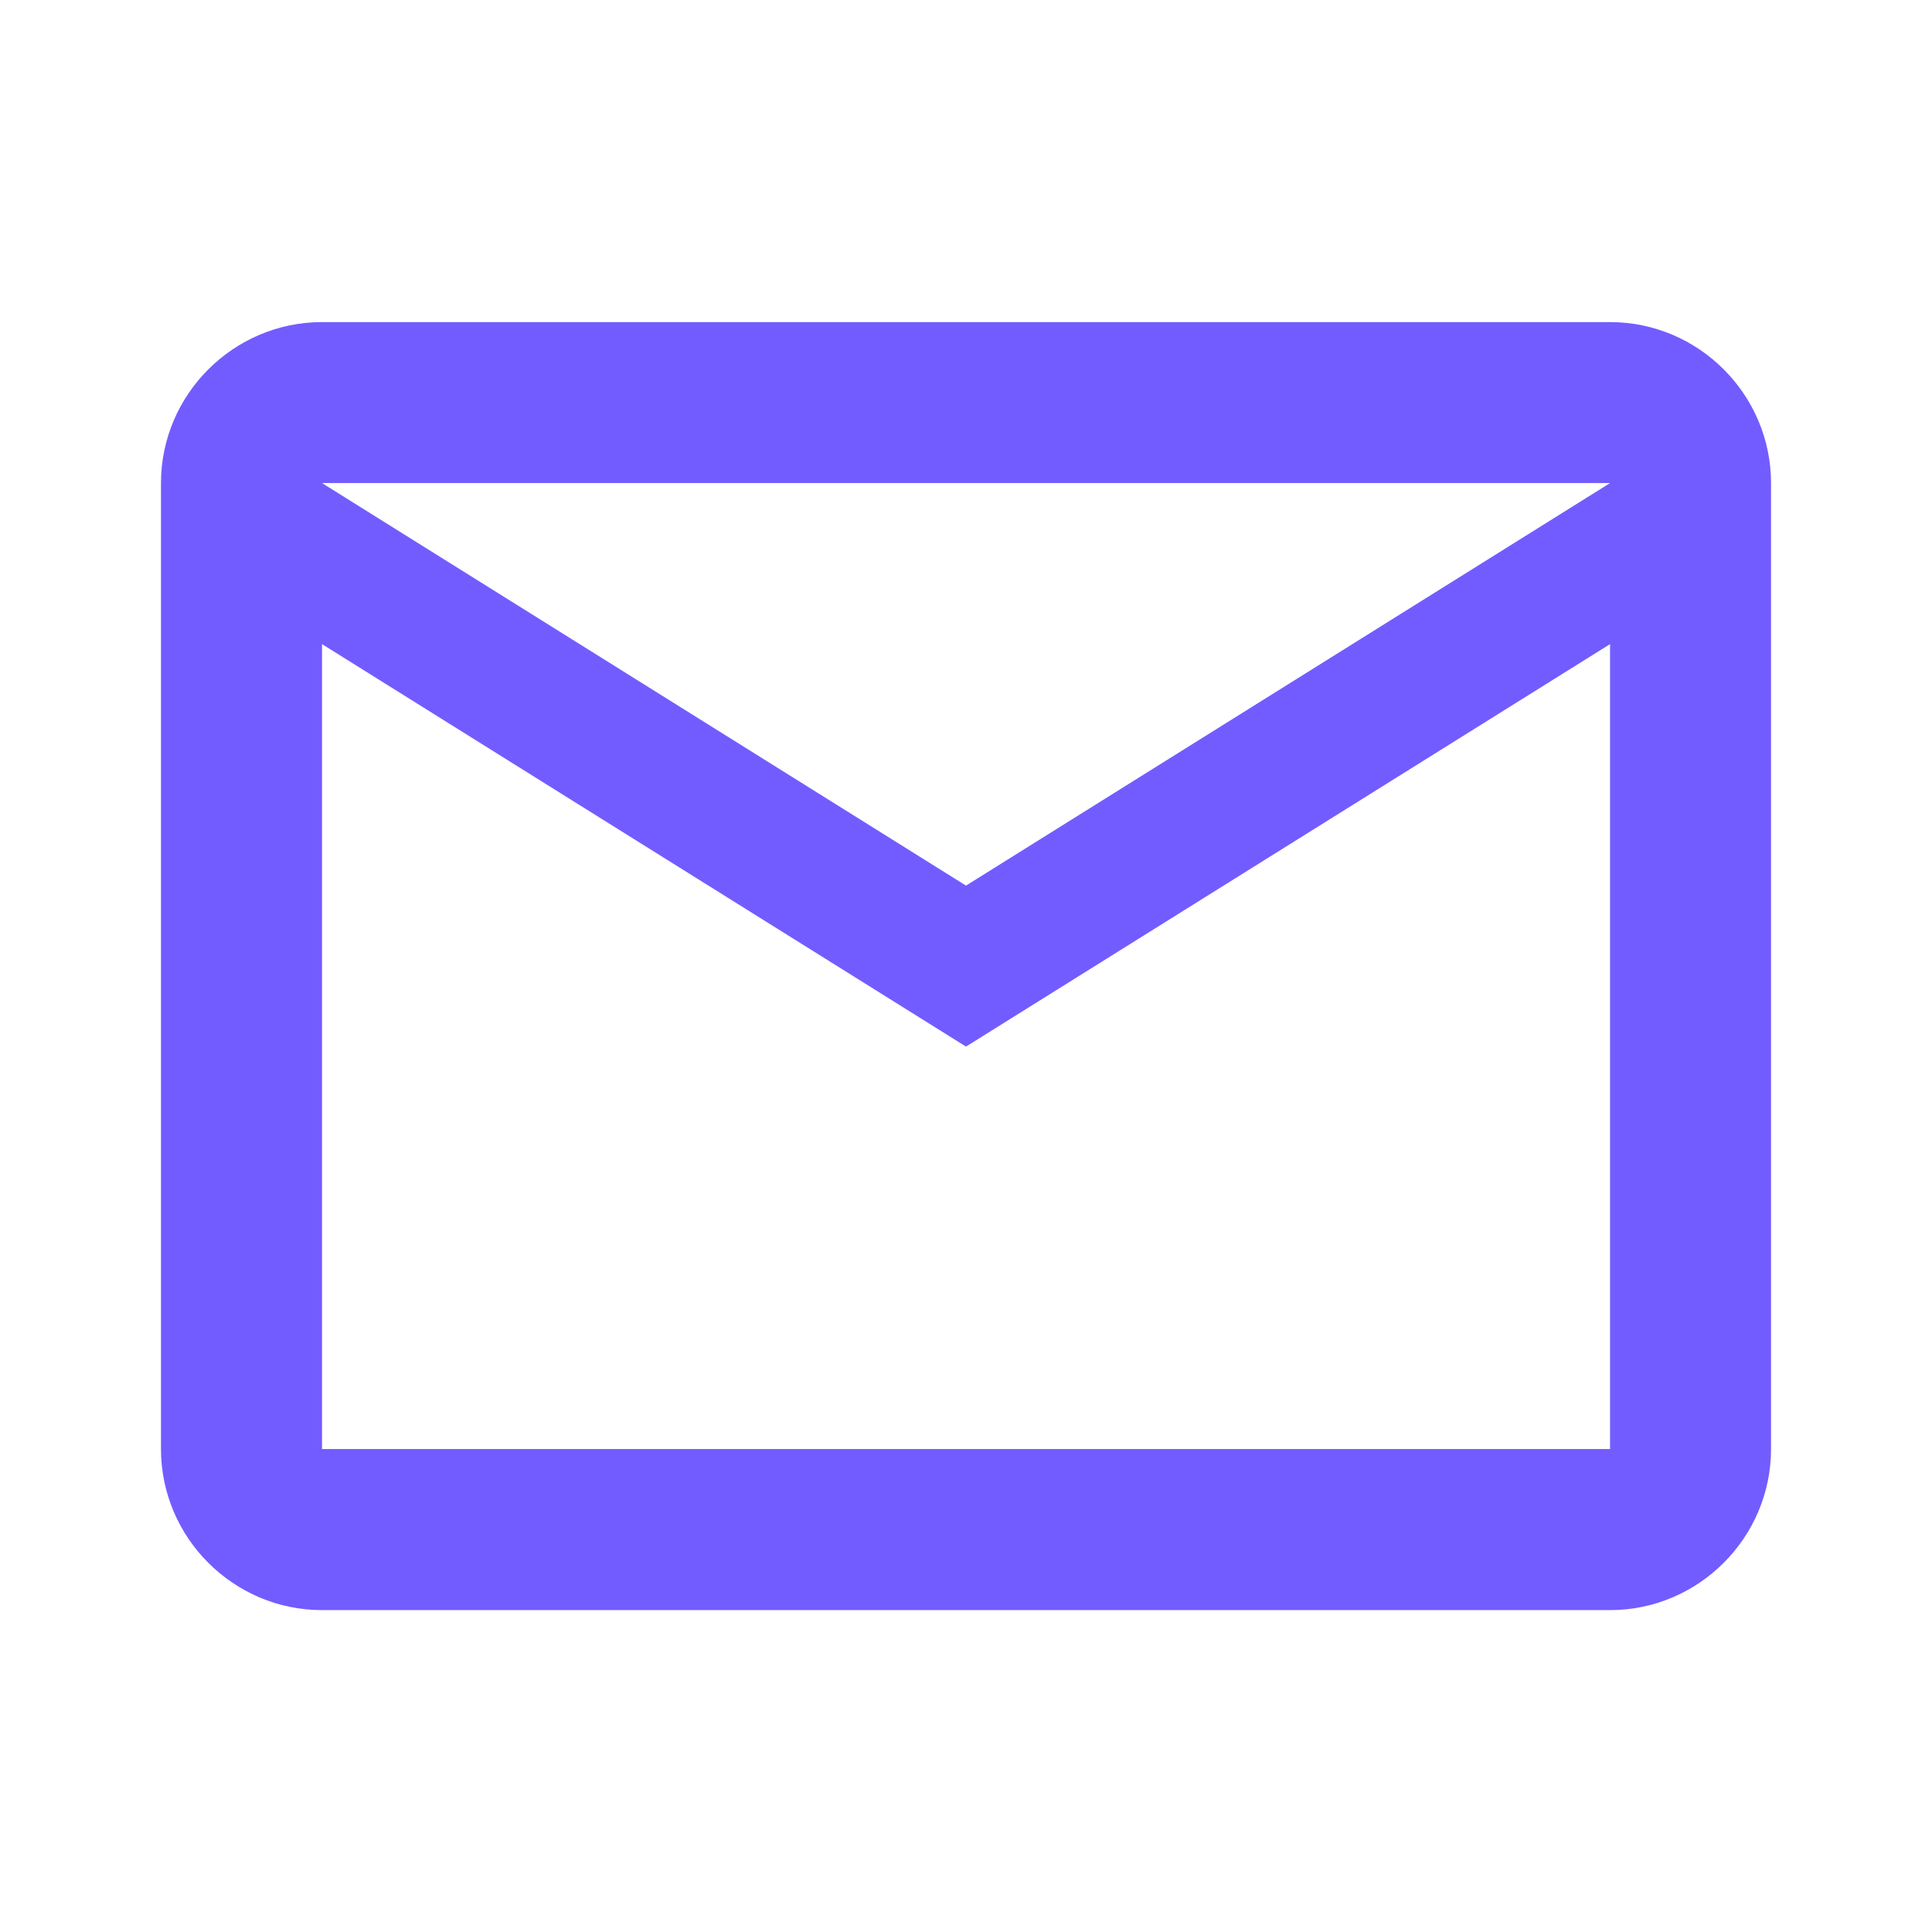
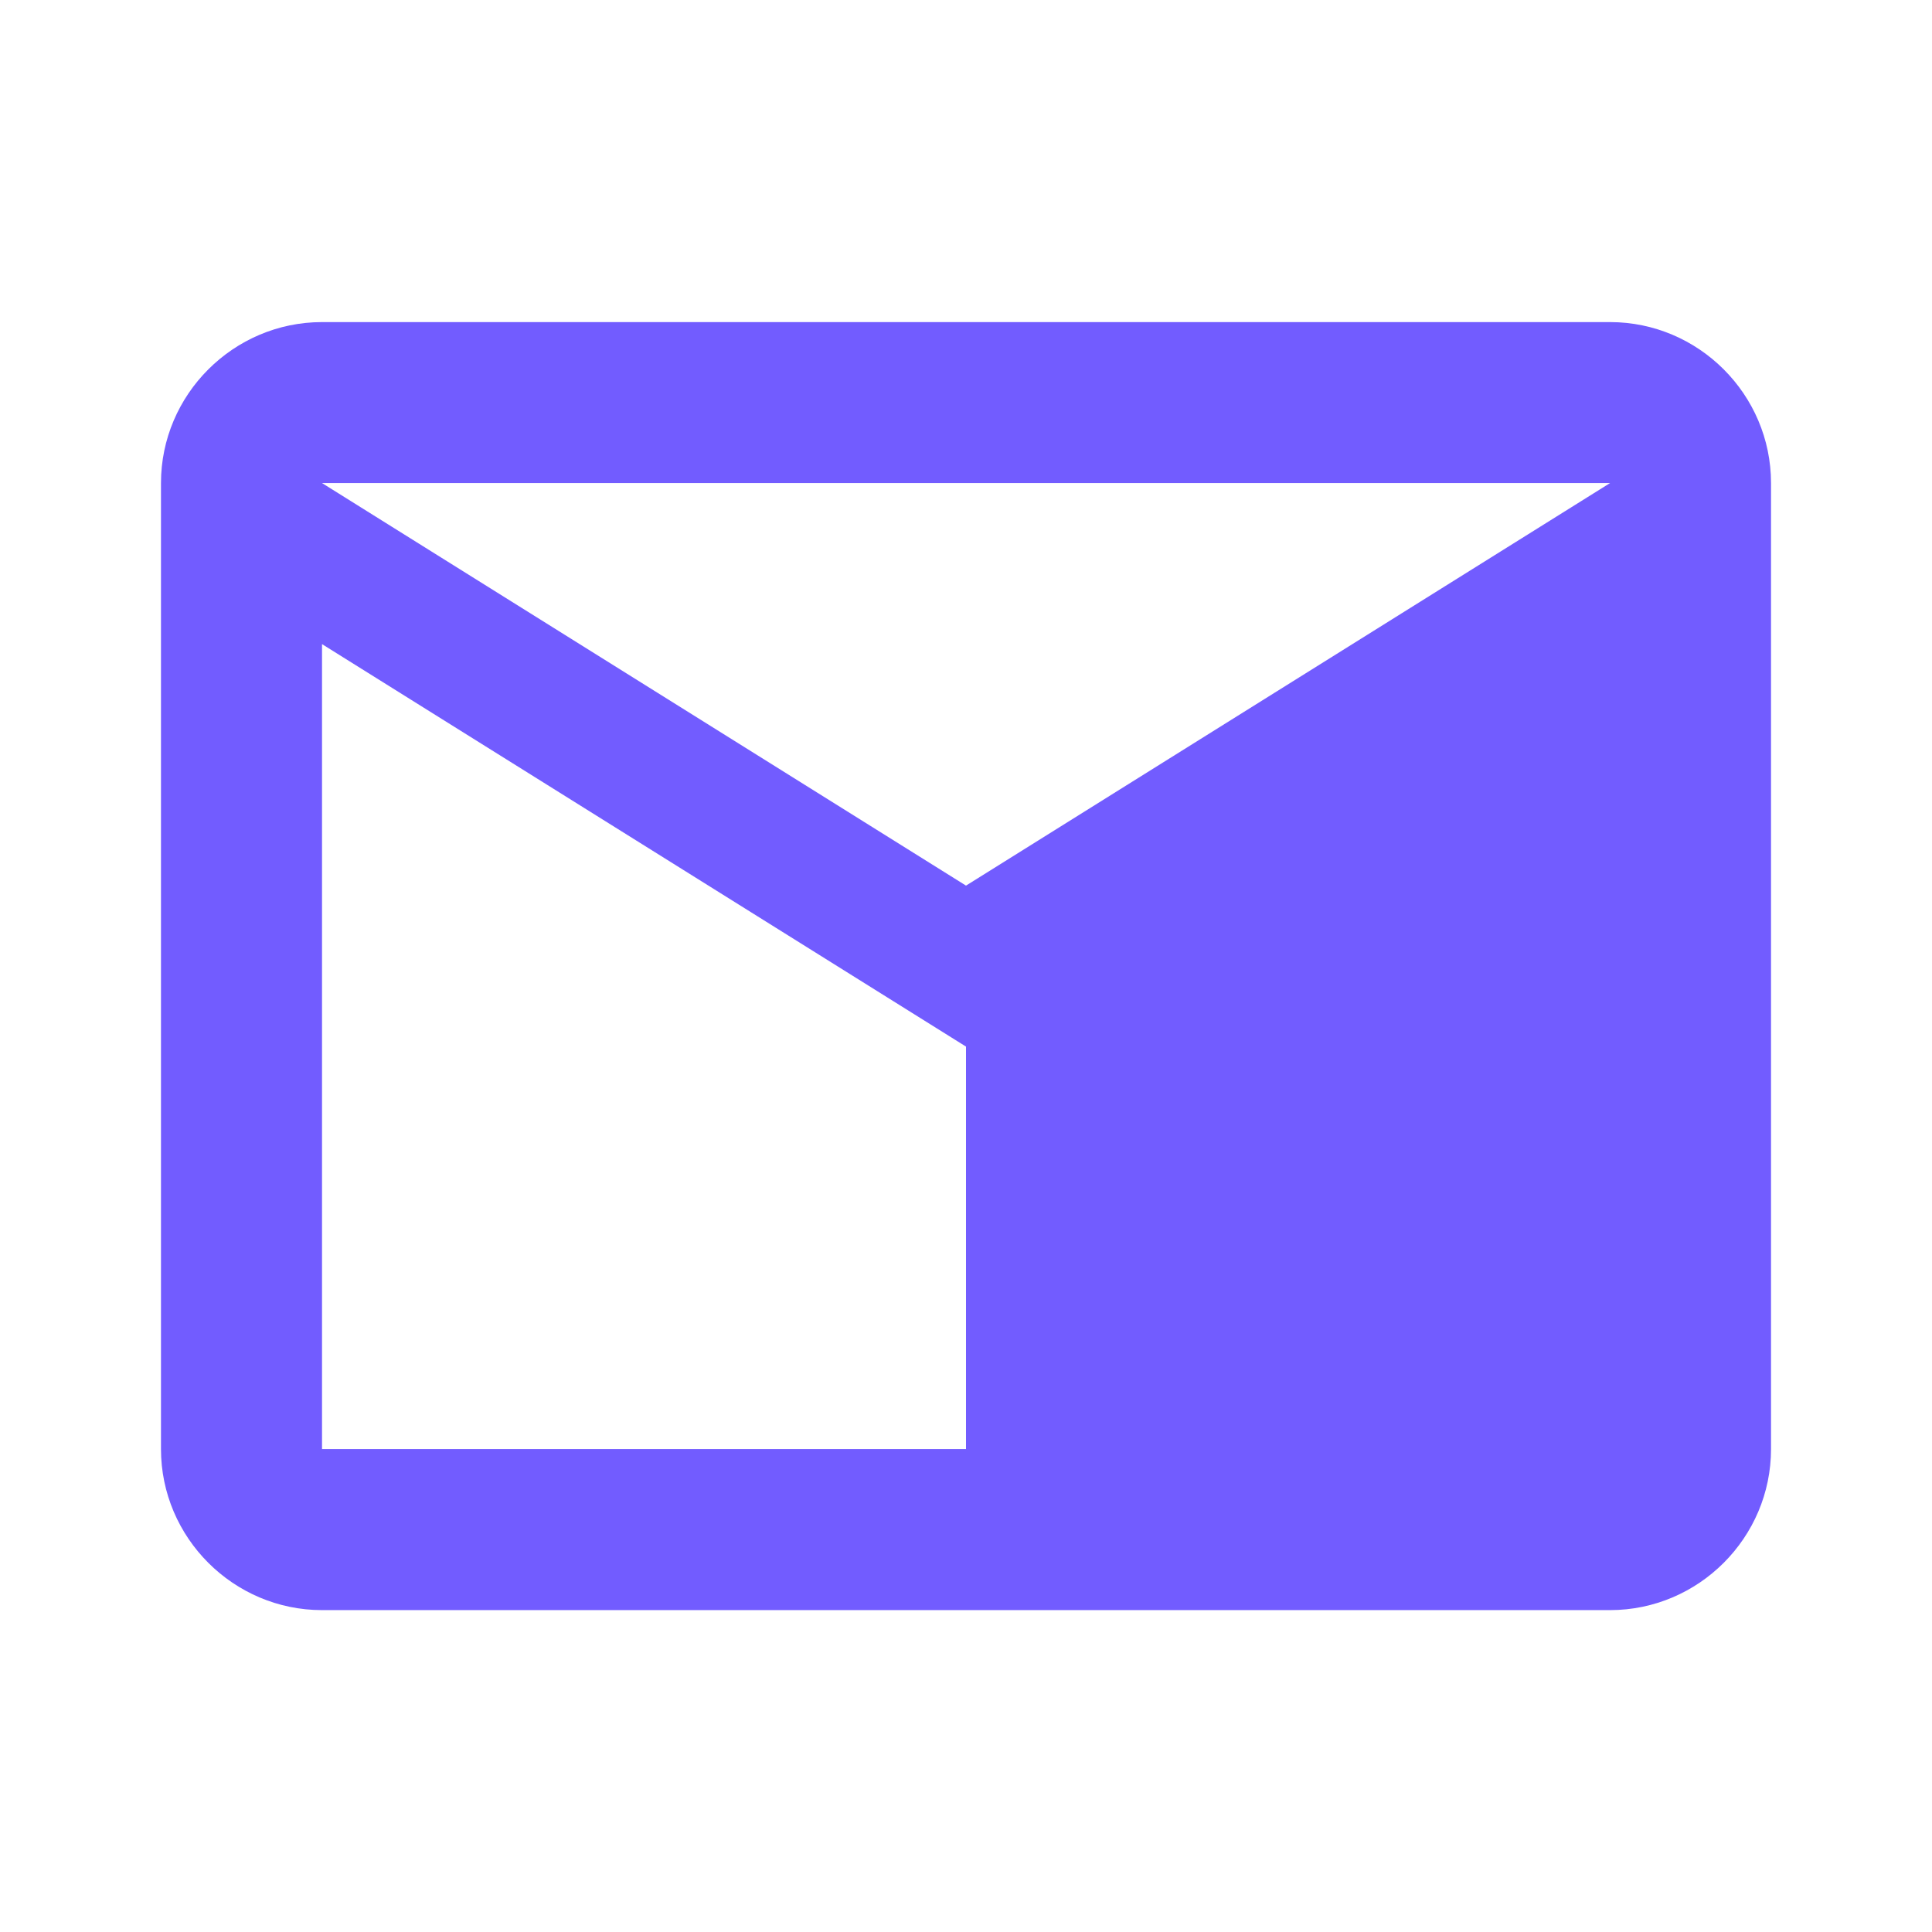
<svg xmlns="http://www.w3.org/2000/svg" width="28" height="28" viewBox="0 0 28 28" fill="none">
-   <path d="M25.667 7.001C25.667 5.718 24.617 4.668 23.334 4.668H4.667C3.384 4.668 2.333 5.718 2.333 7.001V21.001C2.333 22.285 3.384 23.335 4.667 23.335H23.334C24.617 23.335 25.667 22.285 25.667 21.001V7.001ZM23.334 7.001L14 12.835L4.667 7.001H23.334ZM23.334 21.001H4.667V9.335L14 15.168L23.334 9.335V21.001Z" fill="#725CFF" />
+   <path d="M25.667 7.001C25.667 5.718 24.617 4.668 23.334 4.668H4.667C3.384 4.668 2.333 5.718 2.333 7.001V21.001C2.333 22.285 3.384 23.335 4.667 23.335H23.334C24.617 23.335 25.667 22.285 25.667 21.001V7.001ZM23.334 7.001L14 12.835L4.667 7.001H23.334ZM23.334 21.001H4.667V9.335L14 15.168V21.001Z" fill="#725CFF" />
</svg>